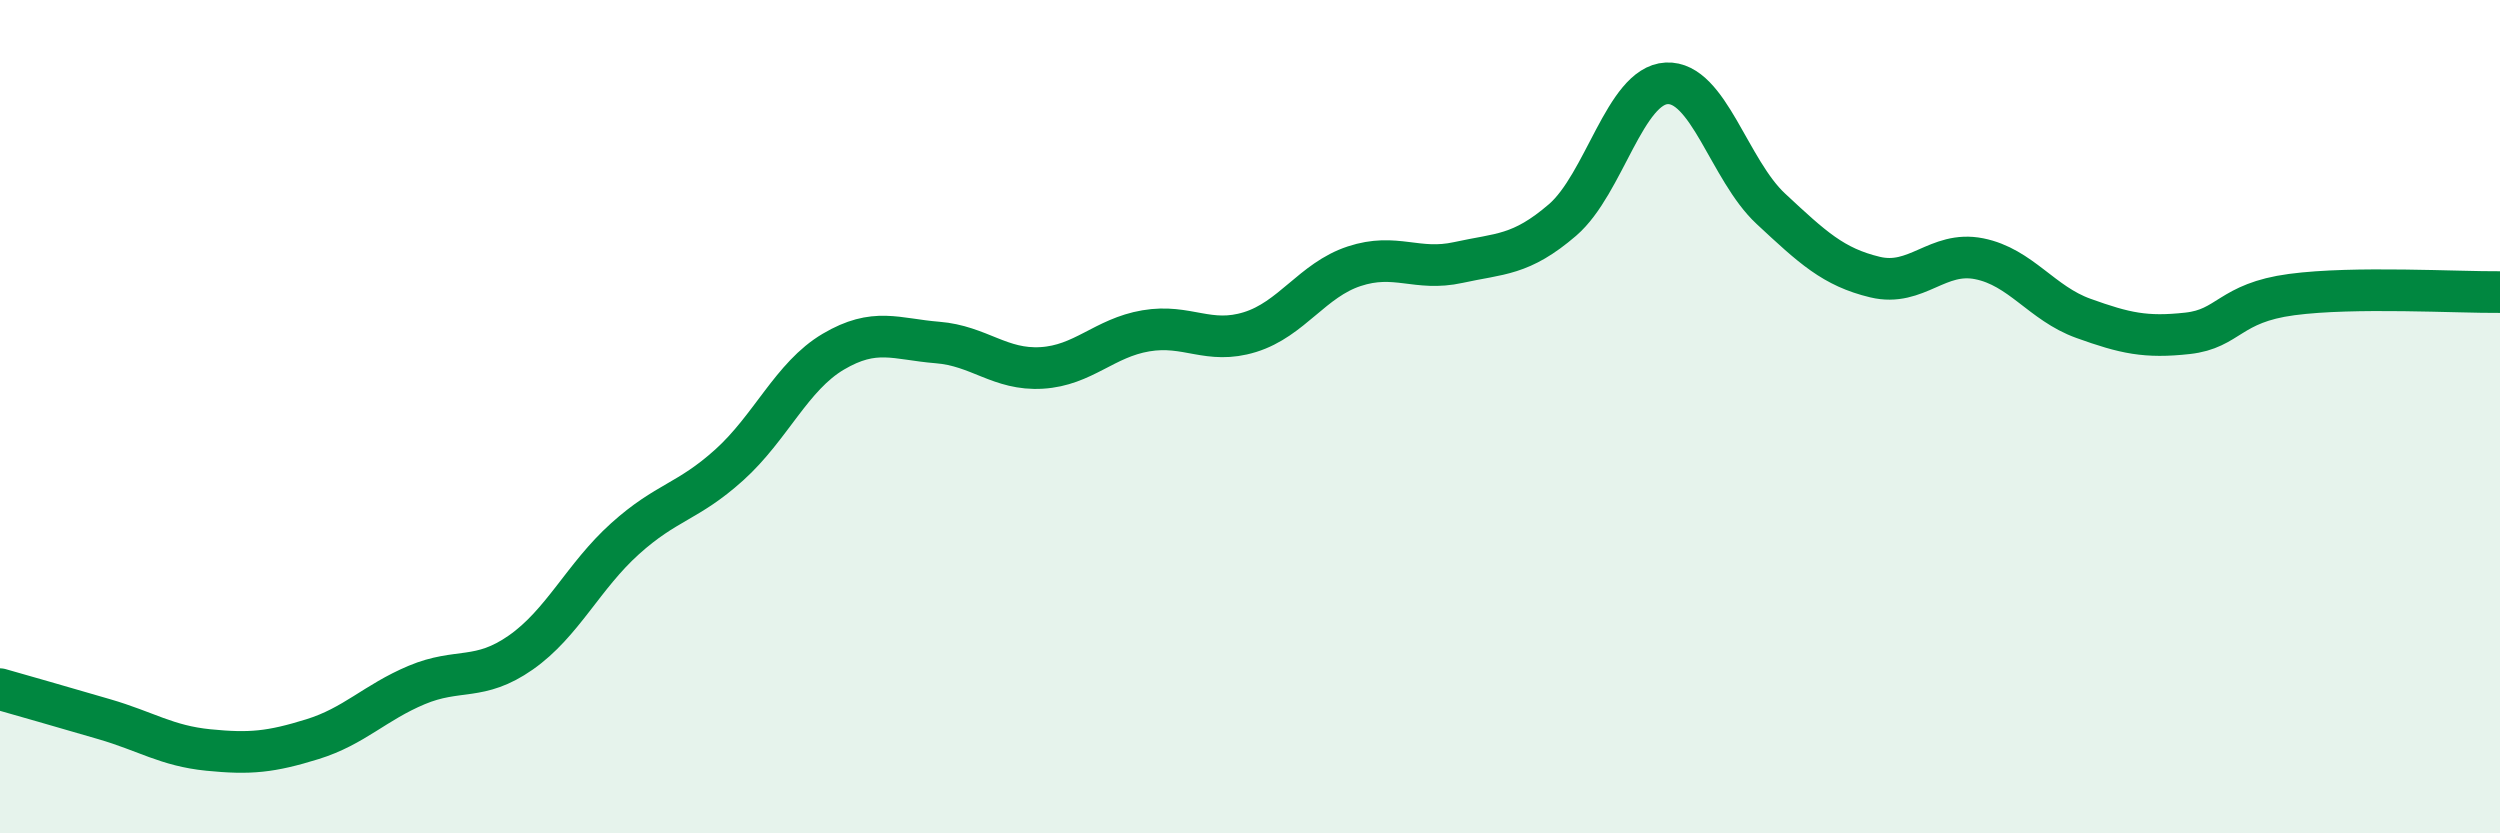
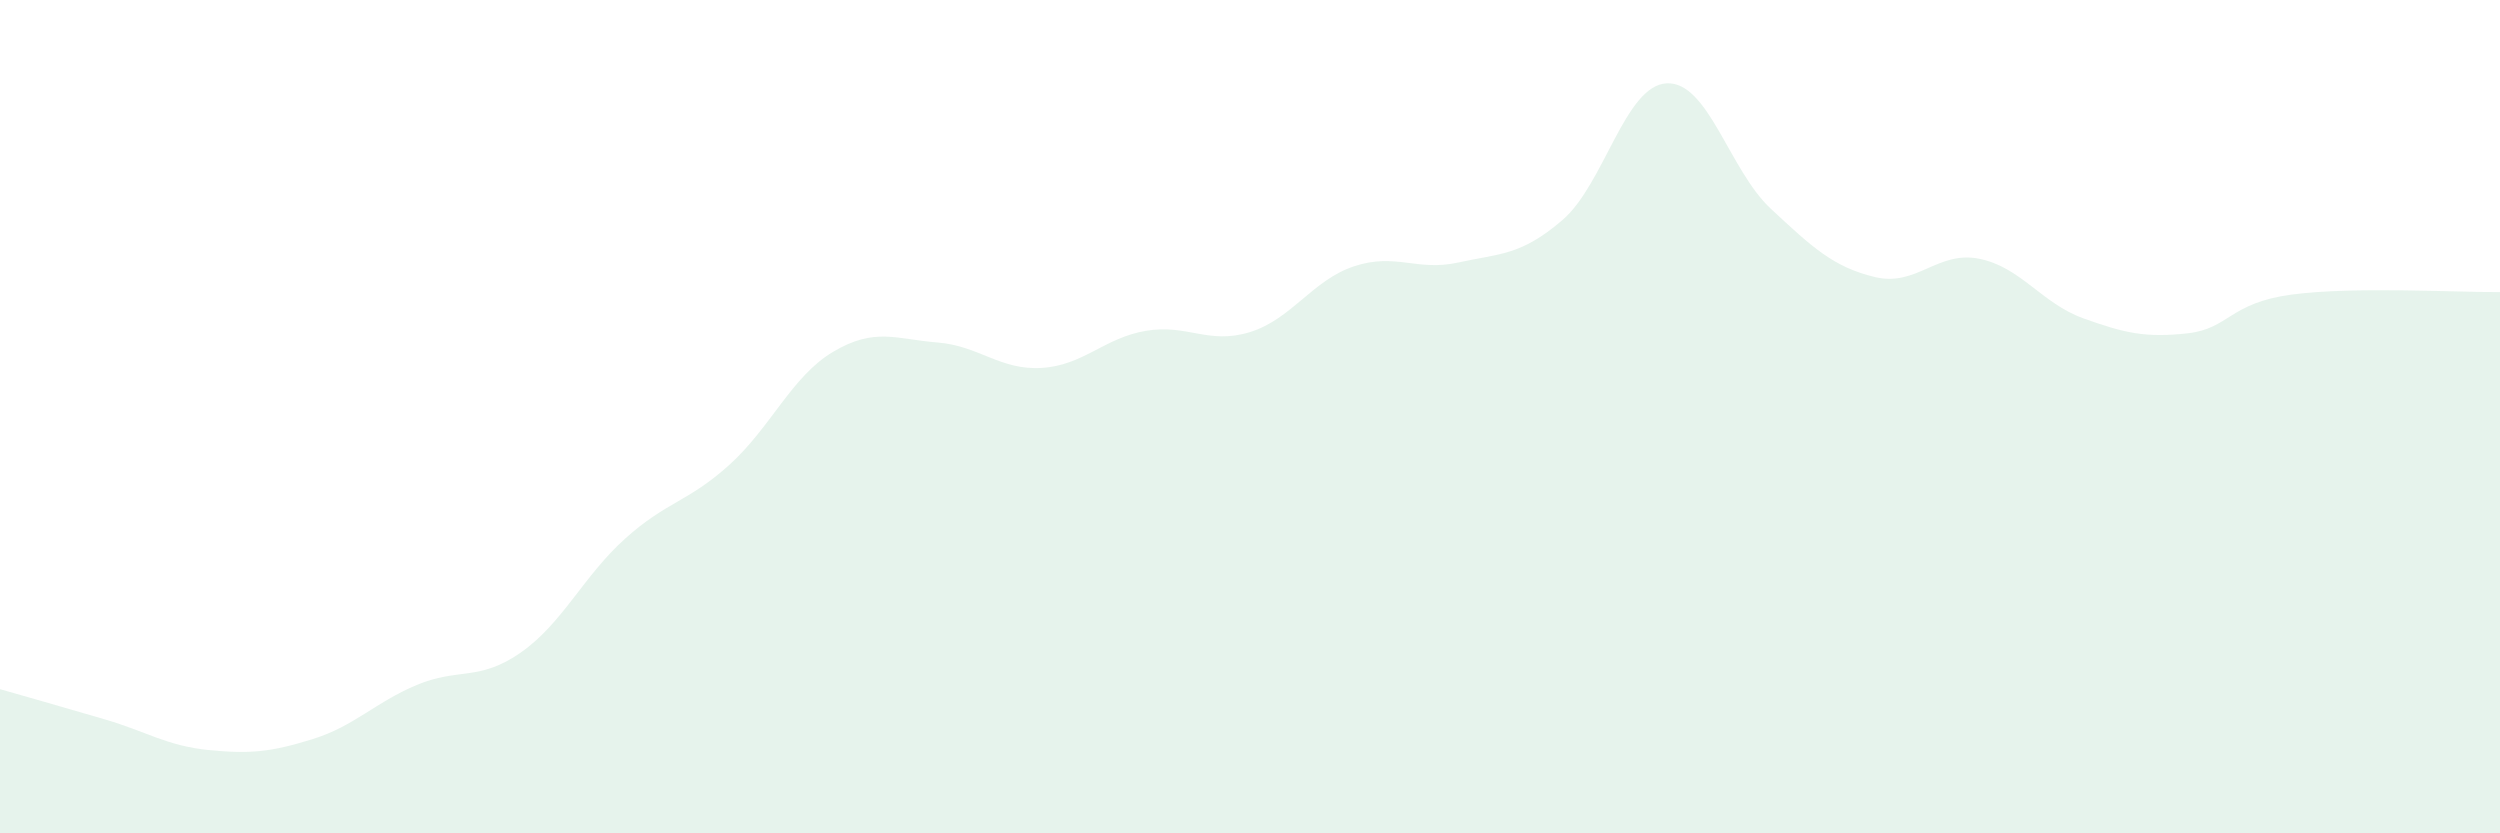
<svg xmlns="http://www.w3.org/2000/svg" width="60" height="20" viewBox="0 0 60 20">
  <path d="M 0,16.54 C 0.5,16.68 1.5,16.97 2.5,17.26 C 3.5,17.55 4,17.9 5,18 C 6,18.1 6.5,18.05 7.5,17.74 C 8.5,17.43 9,16.86 10,16.44 C 11,16.02 11.5,16.36 12.5,15.66 C 13.5,14.96 14,13.83 15,12.93 C 16,12.03 16.5,12.06 17.5,11.16 C 18.5,10.26 19,9.03 20,8.44 C 21,7.85 21.5,8.14 22.5,8.22 C 23.5,8.3 24,8.89 25,8.83 C 26,8.77 26.5,8.11 27.5,7.94 C 28.5,7.77 29,8.28 30,7.97 C 31,7.66 31.5,6.72 32.5,6.39 C 33.5,6.06 34,6.52 35,6.3 C 36,6.08 36.5,6.14 37.5,5.28 C 38.5,4.42 39,2.05 40,2 C 41,1.95 41.5,4.08 42.5,5.01 C 43.5,5.94 44,6.41 45,6.65 C 46,6.89 46.5,6.01 47.5,6.21 C 48.5,6.41 49,7.28 50,7.64 C 51,8 51.5,8.11 52.5,8 C 53.5,7.89 53.5,7.27 55,7.07 C 56.5,6.87 59,7.02 60,7.01L60 20L0 20Z" fill="#008740" opacity="0.1" stroke-linecap="round" stroke-linejoin="round" />
-   <path d="M 0,16.54 C 0.5,16.68 1.5,16.97 2.5,17.26 C 3.5,17.55 4,17.9 5,18 C 6,18.1 6.5,18.05 7.5,17.74 C 8.5,17.43 9,16.86 10,16.44 C 11,16.02 11.5,16.36 12.5,15.66 C 13.5,14.96 14,13.83 15,12.93 C 16,12.03 16.5,12.06 17.5,11.16 C 18.5,10.26 19,9.03 20,8.44 C 21,7.85 21.5,8.14 22.5,8.22 C 23.5,8.3 24,8.89 25,8.83 C 26,8.77 26.5,8.11 27.5,7.94 C 28.5,7.77 29,8.28 30,7.97 C 31,7.66 31.5,6.72 32.5,6.39 C 33.5,6.06 34,6.52 35,6.3 C 36,6.08 36.5,6.14 37.5,5.28 C 38.5,4.42 39,2.05 40,2 C 41,1.95 41.5,4.08 42.5,5.01 C 43.5,5.94 44,6.41 45,6.65 C 46,6.89 46.5,6.01 47.5,6.21 C 48.5,6.41 49,7.28 50,7.64 C 51,8 51.5,8.11 52.5,8 C 53.5,7.89 53.5,7.27 55,7.07 C 56.5,6.87 59,7.02 60,7.01" stroke="#008740" stroke-width="1" fill="none" stroke-linecap="round" stroke-linejoin="round" />
</svg>